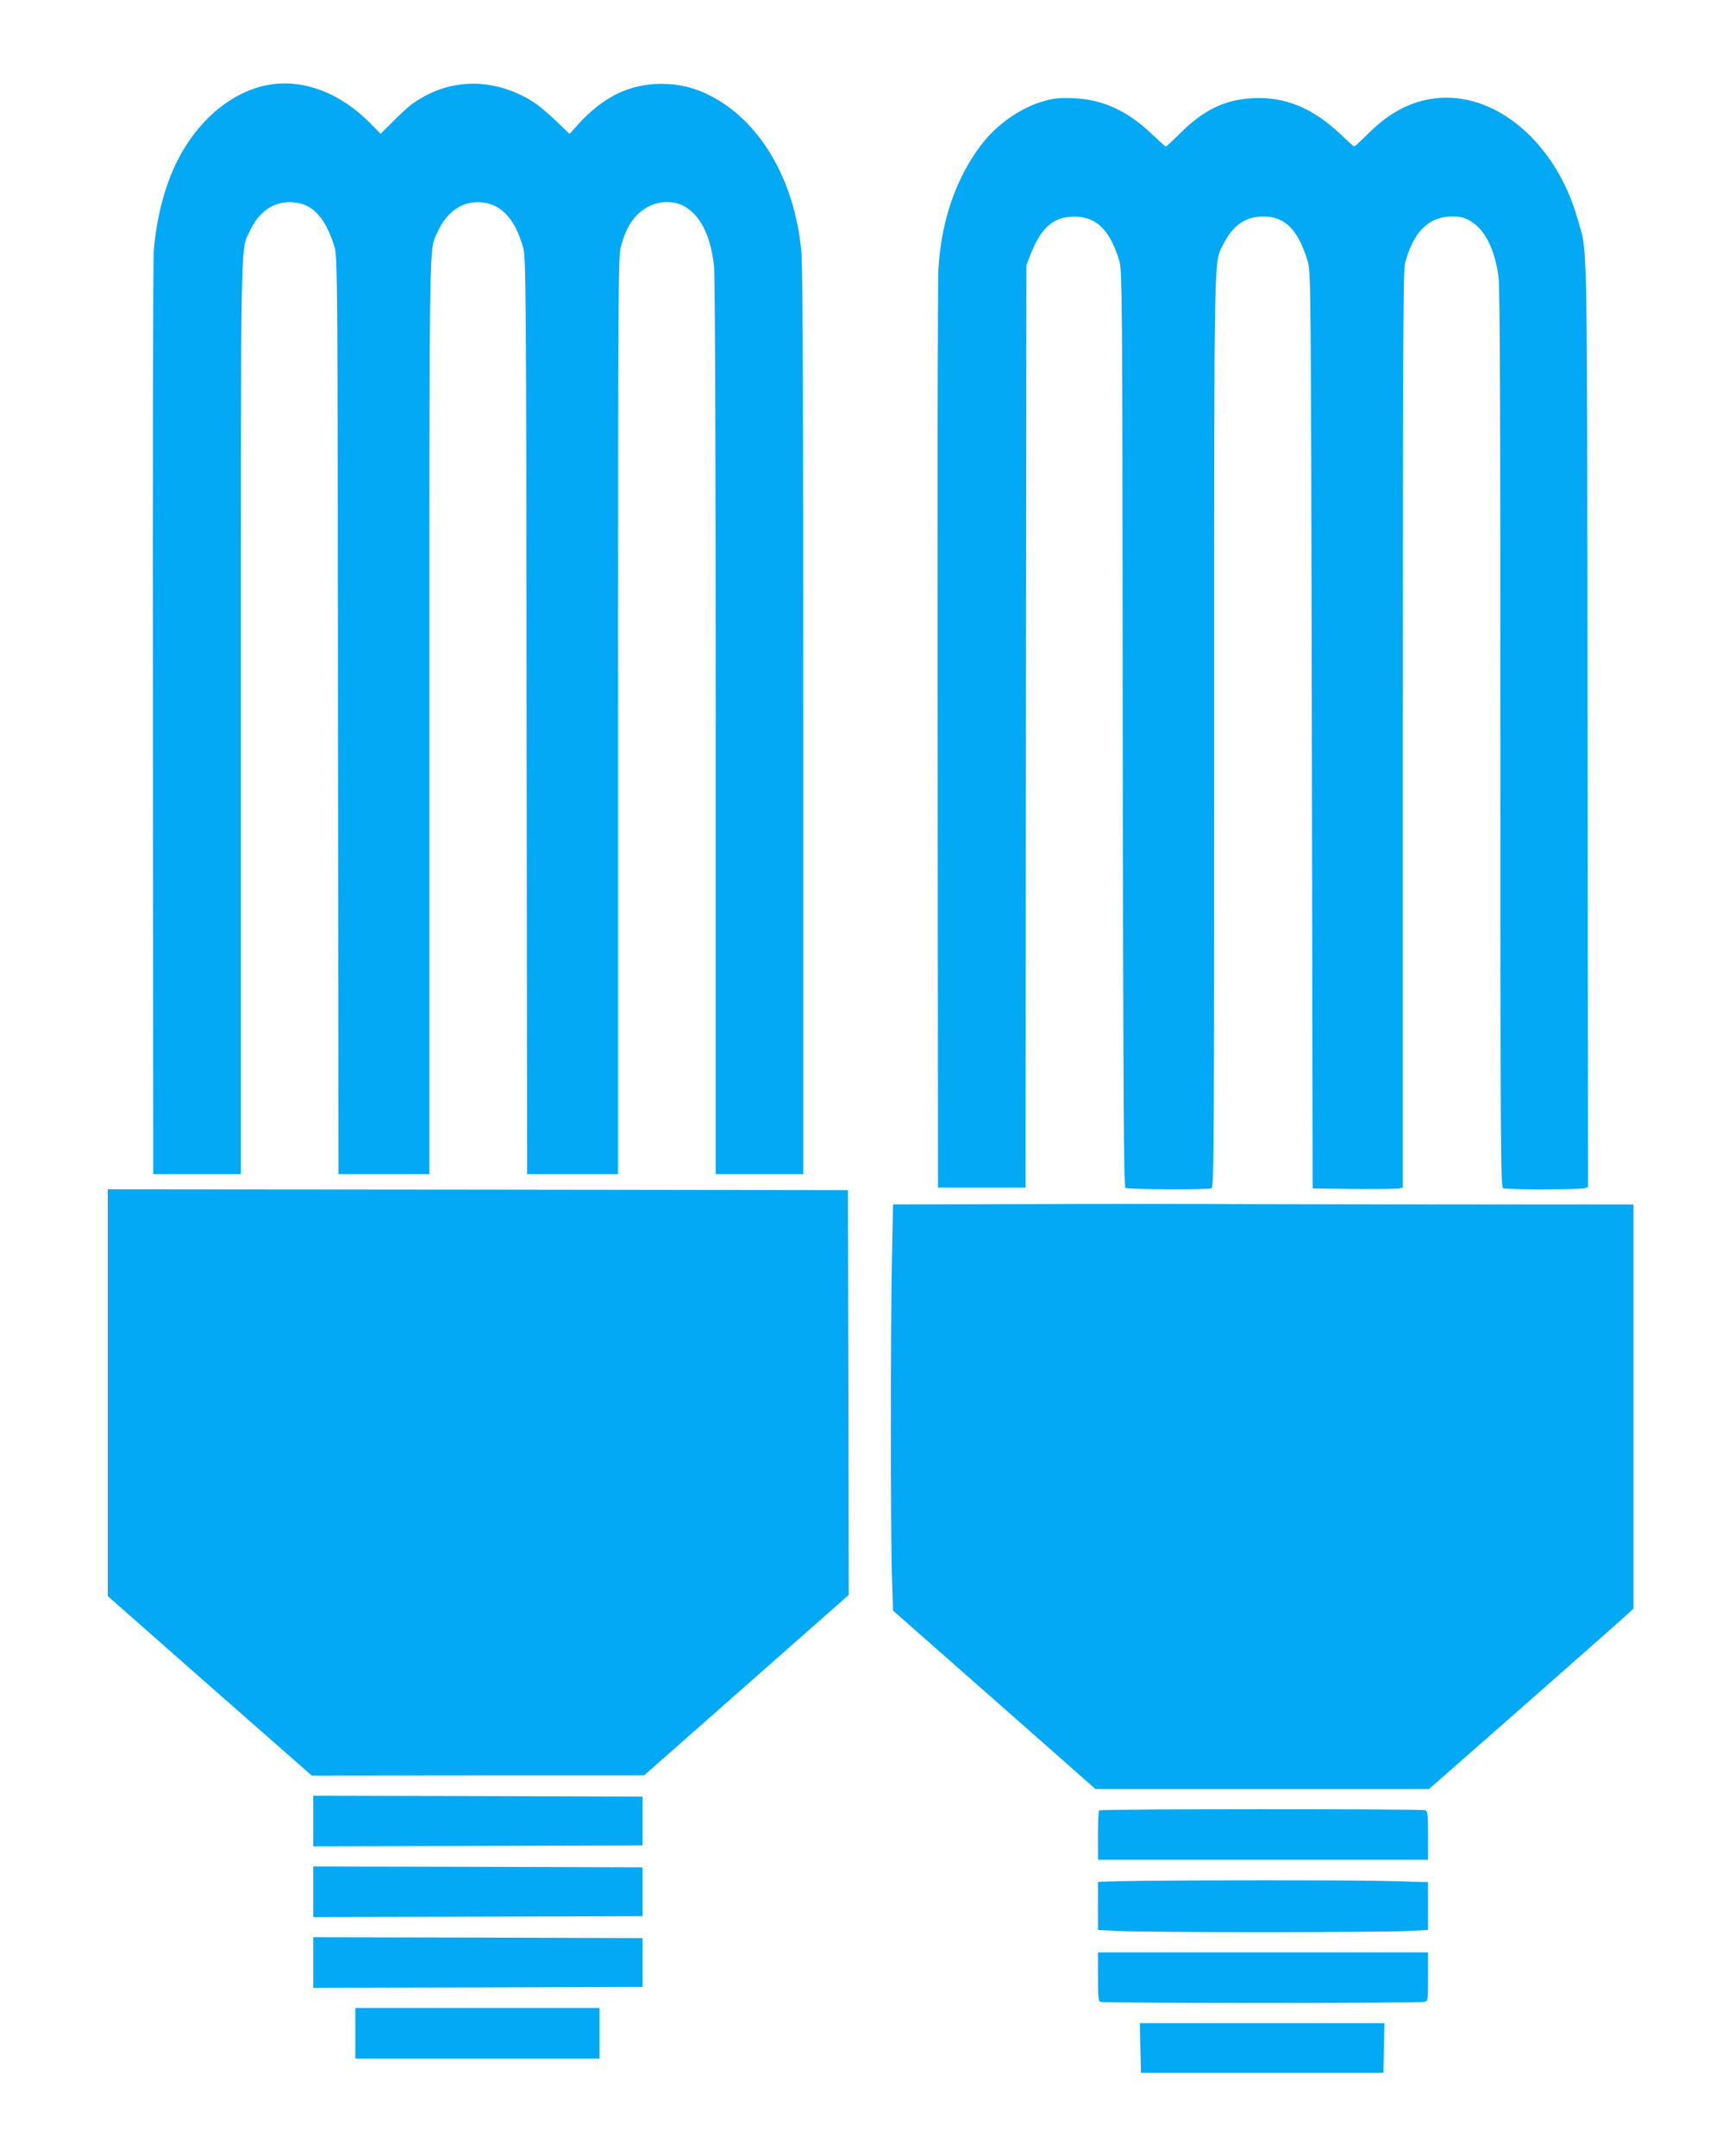
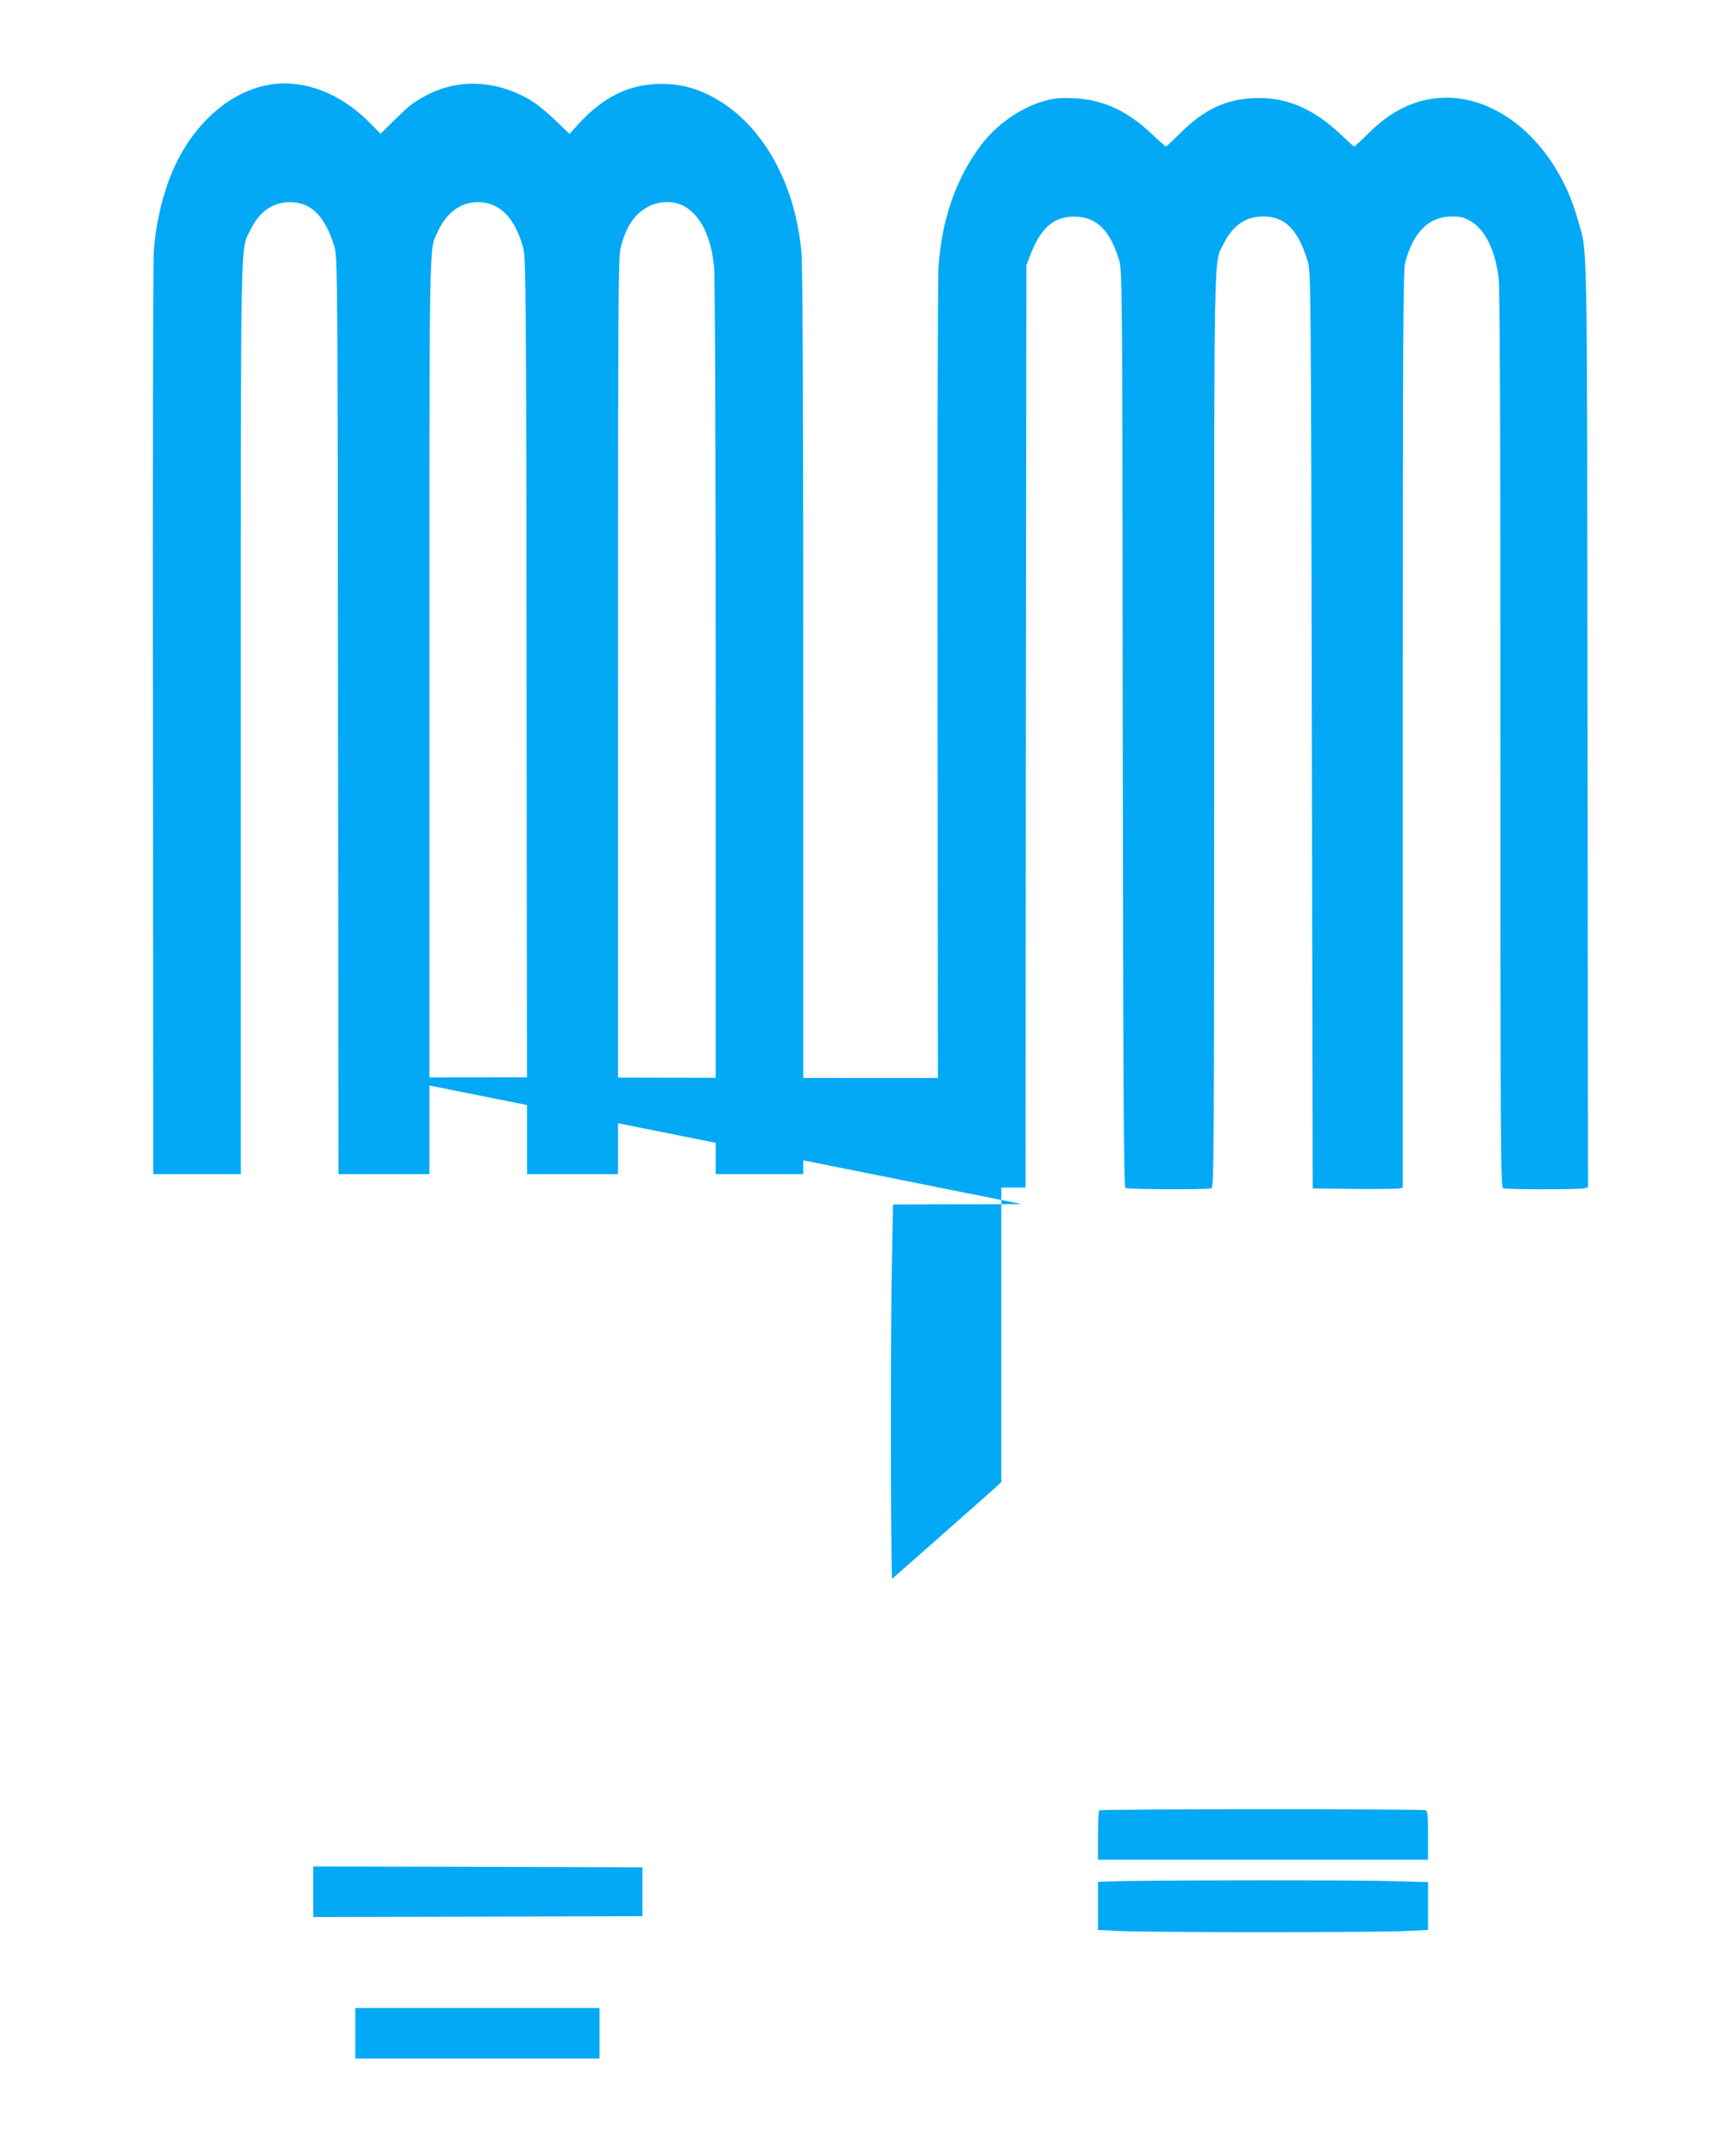
<svg xmlns="http://www.w3.org/2000/svg" version="1.0" width="1019pt" height="1280pt" viewBox="0 0 1019 1280" preserveAspectRatio="xMidYMid meet">
  <g transform="translate(0,1280) scale(0.1,-0.1)" fill="#03a9f4" stroke="none">
    <path d="M1620 12300 c-225 -29 -439 -201 -567 -455 -75 -148 -126 -345 -140 -540 -4 -60 -7 -1317 -5 -2792 l2 -2683 260 0 260 0 0 2713 c0 2952 -3 2766 56 2890 51 108 133 167 234 167 129 0 210 -82 267 -268 17 -54 18 -217 20 -2779 l3 -2723 270 0 270 0 0 2718 c0 2934 -3 2761 49 2876 51 113 137 176 238 176 130 0 221 -92 270 -272 16 -59 18 -248 20 -2780 l3 -2718 270 0 270 0 0 2720 c0 2458 1 2726 16 2782 32 126 86 203 169 244 76 37 165 32 227 -12 86 -60 139 -175 158 -343 6 -54 10 -1054 10 -2738 l0 -2653 260 0 260 0 0 2676 c0 1866 -3 2712 -11 2797 -39 428 -245 780 -545 931 -97 48 -182 68 -289 68 -187 -1 -339 -75 -487 -235 l-56 -62 -79 76 c-43 42 -104 93 -135 113 -208 132 -447 145 -648 34 -73 -41 -91 -55 -182 -145 l-78 -77 -67 68 c-169 169 -377 252 -573 226z" />
    <path d="M6189 12197 c-137 -42 -273 -139 -364 -259 -149 -198 -235 -448 -252 -729 -5 -68 -7 -1324 -5 -2791 l2 -2668 260 0 260 0 2 2738 3 2737 21 56 c65 168 139 233 264 233 130 0 211 -79 266 -260 18 -56 19 -185 21 -2778 3 -2148 6 -2722 16 -2728 14 -9 488 -11 511 -2 15 6 16 252 16 2718 0 2957 -3 2770 56 2889 55 109 130 161 234 162 132 0 209 -78 267 -271 17 -56 18 -205 23 -2779 l5 -2720 245 -3 c135 -1 255 0 268 3 l22 5 0 2718 c0 2332 2 2725 14 2772 48 182 140 274 276 275 54 0 73 -5 113 -28 86 -51 146 -171 166 -337 8 -57 11 -936 11 -2741 0 -2413 1 -2657 16 -2663 20 -8 452 -8 482 0 l22 6 -3 2752 c-3 3010 1 2782 -58 2993 -118 423 -441 723 -779 723 -165 0 -316 -67 -454 -202 -49 -49 -92 -88 -94 -88 -3 0 -37 30 -76 68 -170 161 -333 229 -526 219 -165 -8 -290 -68 -428 -204 -46 -46 -86 -83 -89 -83 -3 0 -40 33 -83 74 -147 140 -294 207 -470 213 -88 3 -117 -1 -181 -20z" />
-     <path d="M640 4533 l0 -1208 605 -533 606 -532 987 1 987 0 608 536 607 535 -2 1202 -3 1201 -2197 3 -2198 2 0 -1207z" />
-     <path d="M6069 5652 l-766 -2 -6 -302 c-9 -389 -9 -1677 0 -1921 l6 -188 601 -529 601 -530 991 0 990 0 565 496 c310 273 583 514 607 536 l42 39 0 1200 0 1199 -832 0 c-458 0 -1103 1 -1433 2 -330 2 -945 2 -1366 0z" />
-     <path d="M1860 1990 l0 -150 978 2 977 3 0 145 0 145 -977 3 -978 2 0 -150z" />
+     <path d="M6069 5652 l-766 -2 -6 -302 c-9 -389 -9 -1677 0 -1921 c310 273 583 514 607 536 l42 39 0 1200 0 1199 -832 0 c-458 0 -1103 1 -1433 2 -330 2 -945 2 -1366 0z" />
    <path d="M6527 2053 c-4 -3 -7 -71 -7 -150 l0 -143 980 0 980 0 0 144 c0 122 -2 145 -16 150 -21 8 -1929 8 -1937 -1z" />
    <path d="M1860 1570 l0 -150 978 2 977 3 0 145 0 145 -977 3 -978 2 0 -150z" />
    <path d="M6653 1633 l-133 -4 0 -143 0 -143 128 -6 c70 -4 453 -7 852 -7 399 0 782 3 853 7 l127 6 0 142 0 142 -202 6 c-194 7 -1348 6 -1625 0z" />
-     <path d="M1860 1150 l0 -150 978 2 977 3 0 145 0 145 -977 3 -978 2 0 -150z" />
-     <path d="M6520 1066 c0 -122 2 -145 16 -150 20 -8 1892 -8 1922 0 22 6 22 9 22 150 l0 144 -980 0 -980 0 0 -144z" />
    <path d="M2110 730 l0 -150 725 0 725 0 0 150 0 150 -725 0 -725 0 0 -150z" />
-     <path d="M6772 643 l3 -148 720 0 720 0 3 148 3 147 -726 0 -726 0 3 -147z" />
  </g>
</svg>